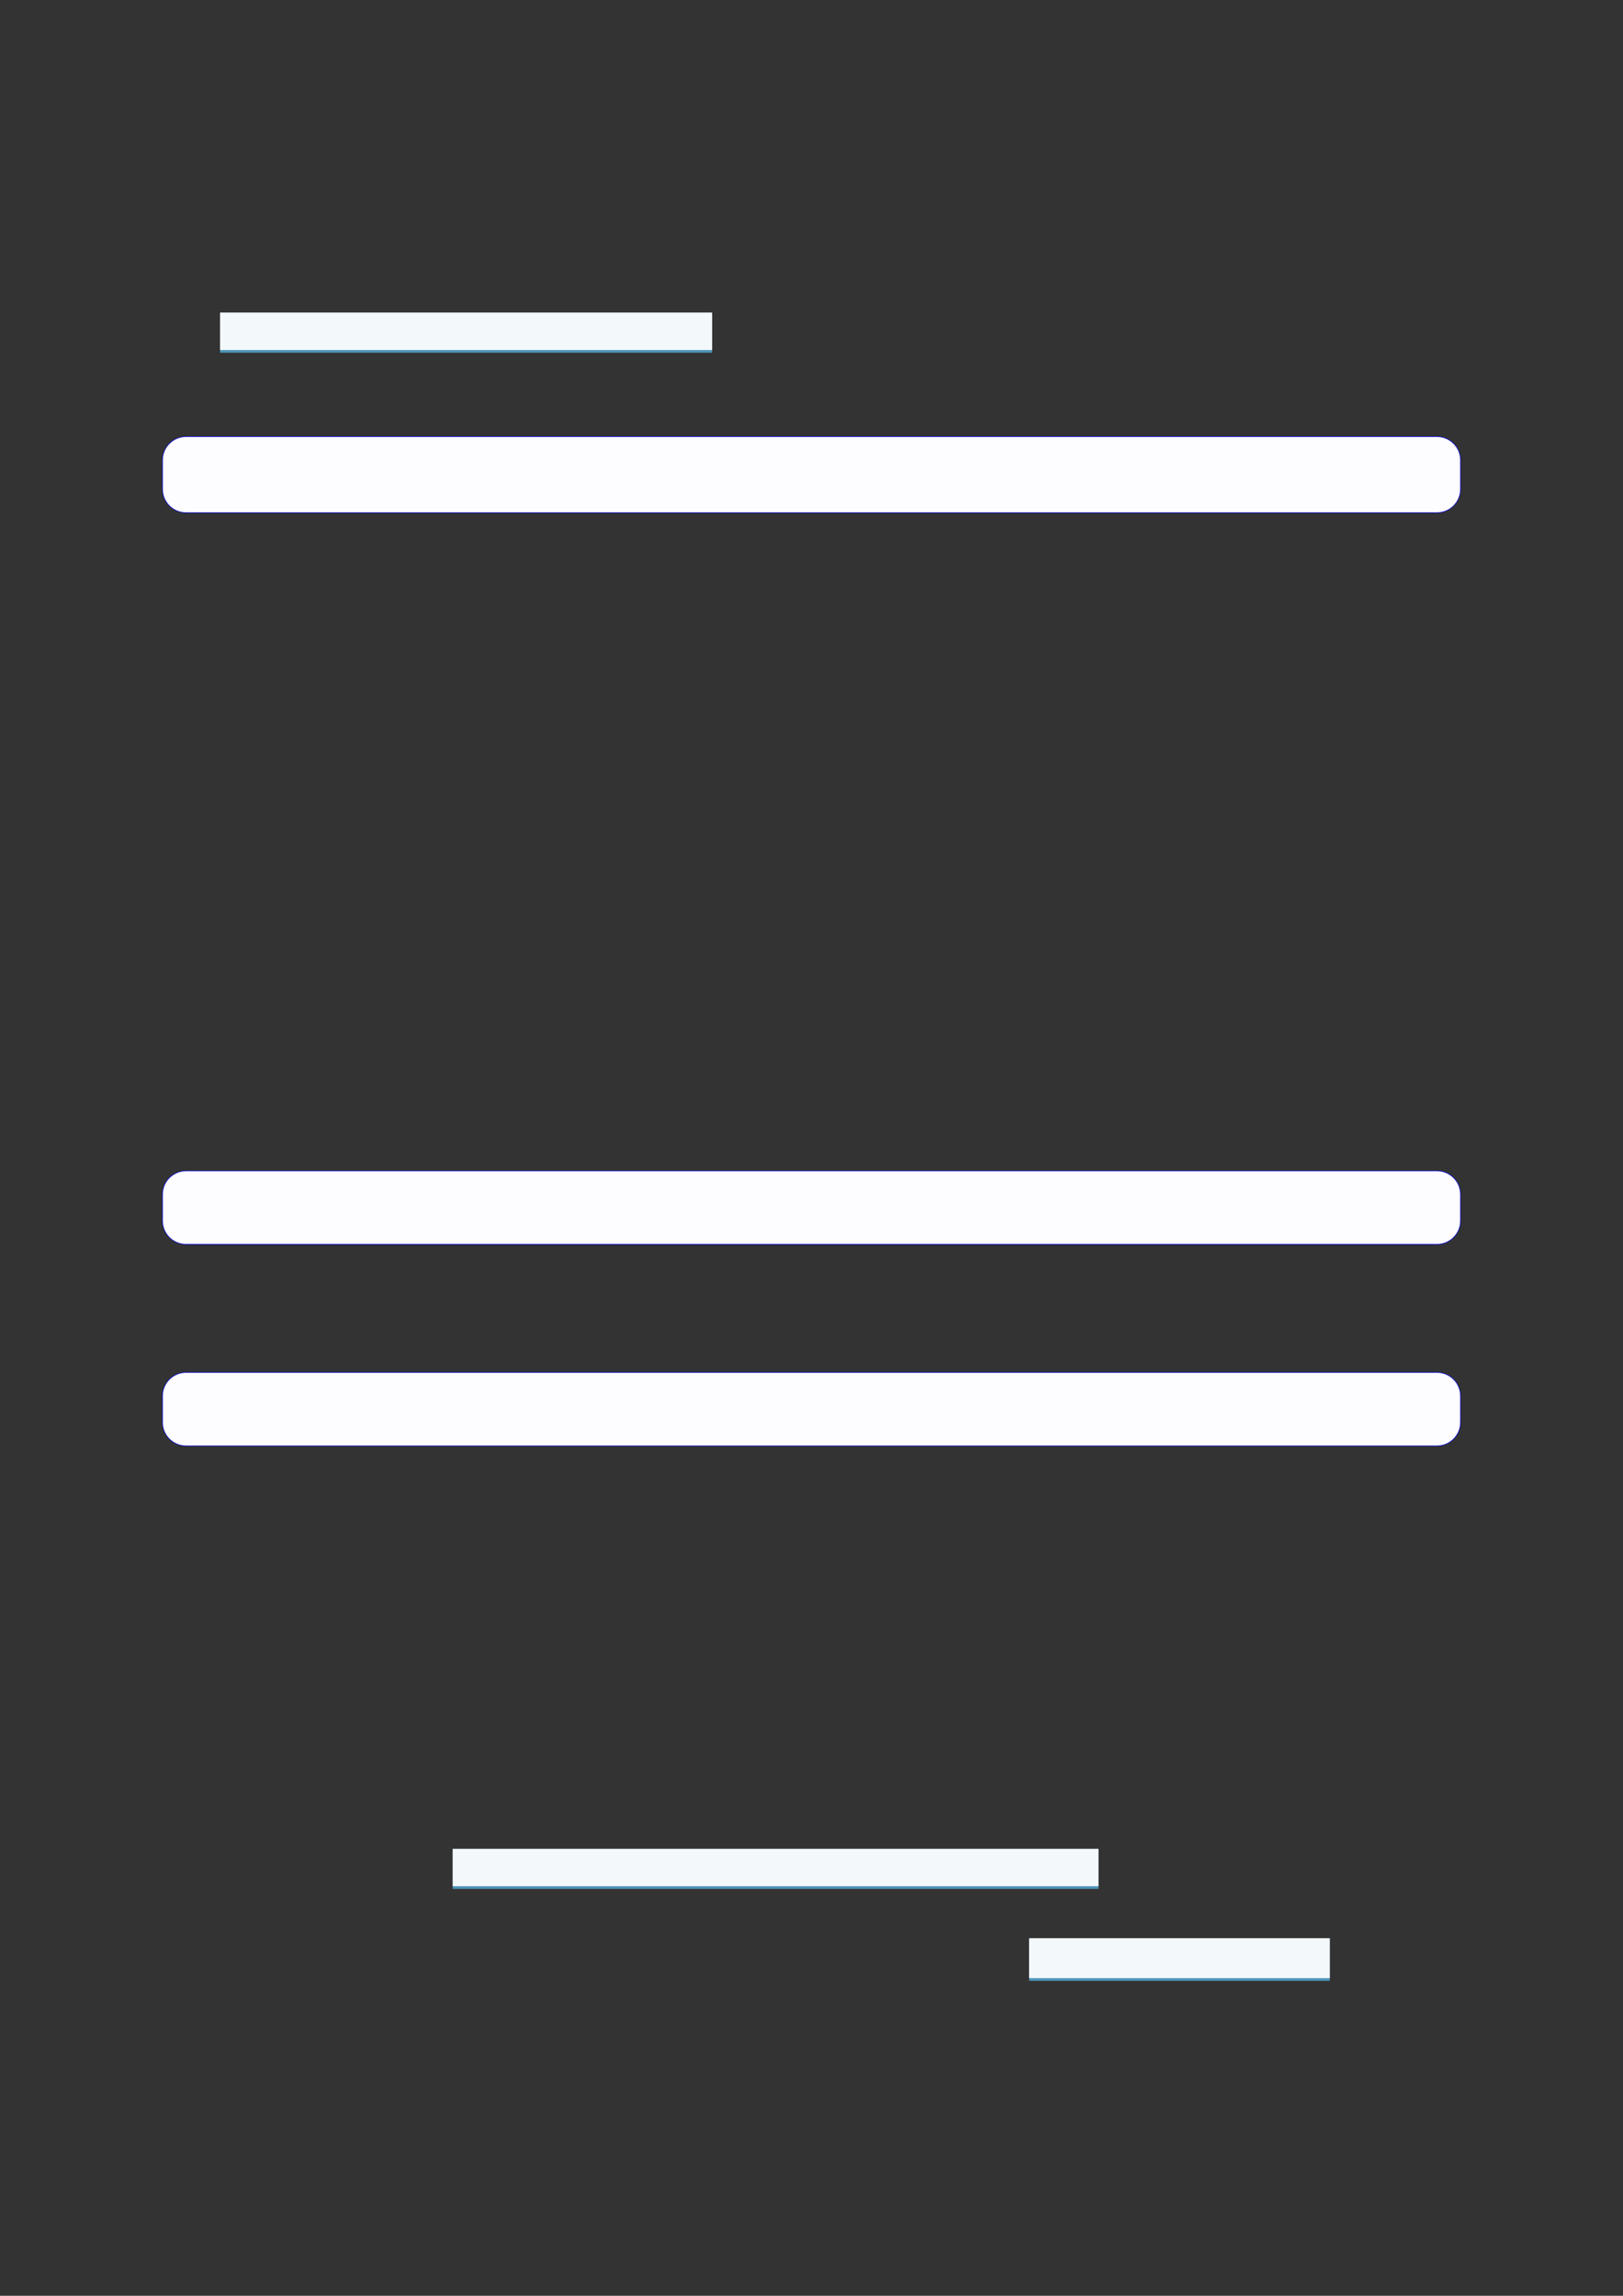
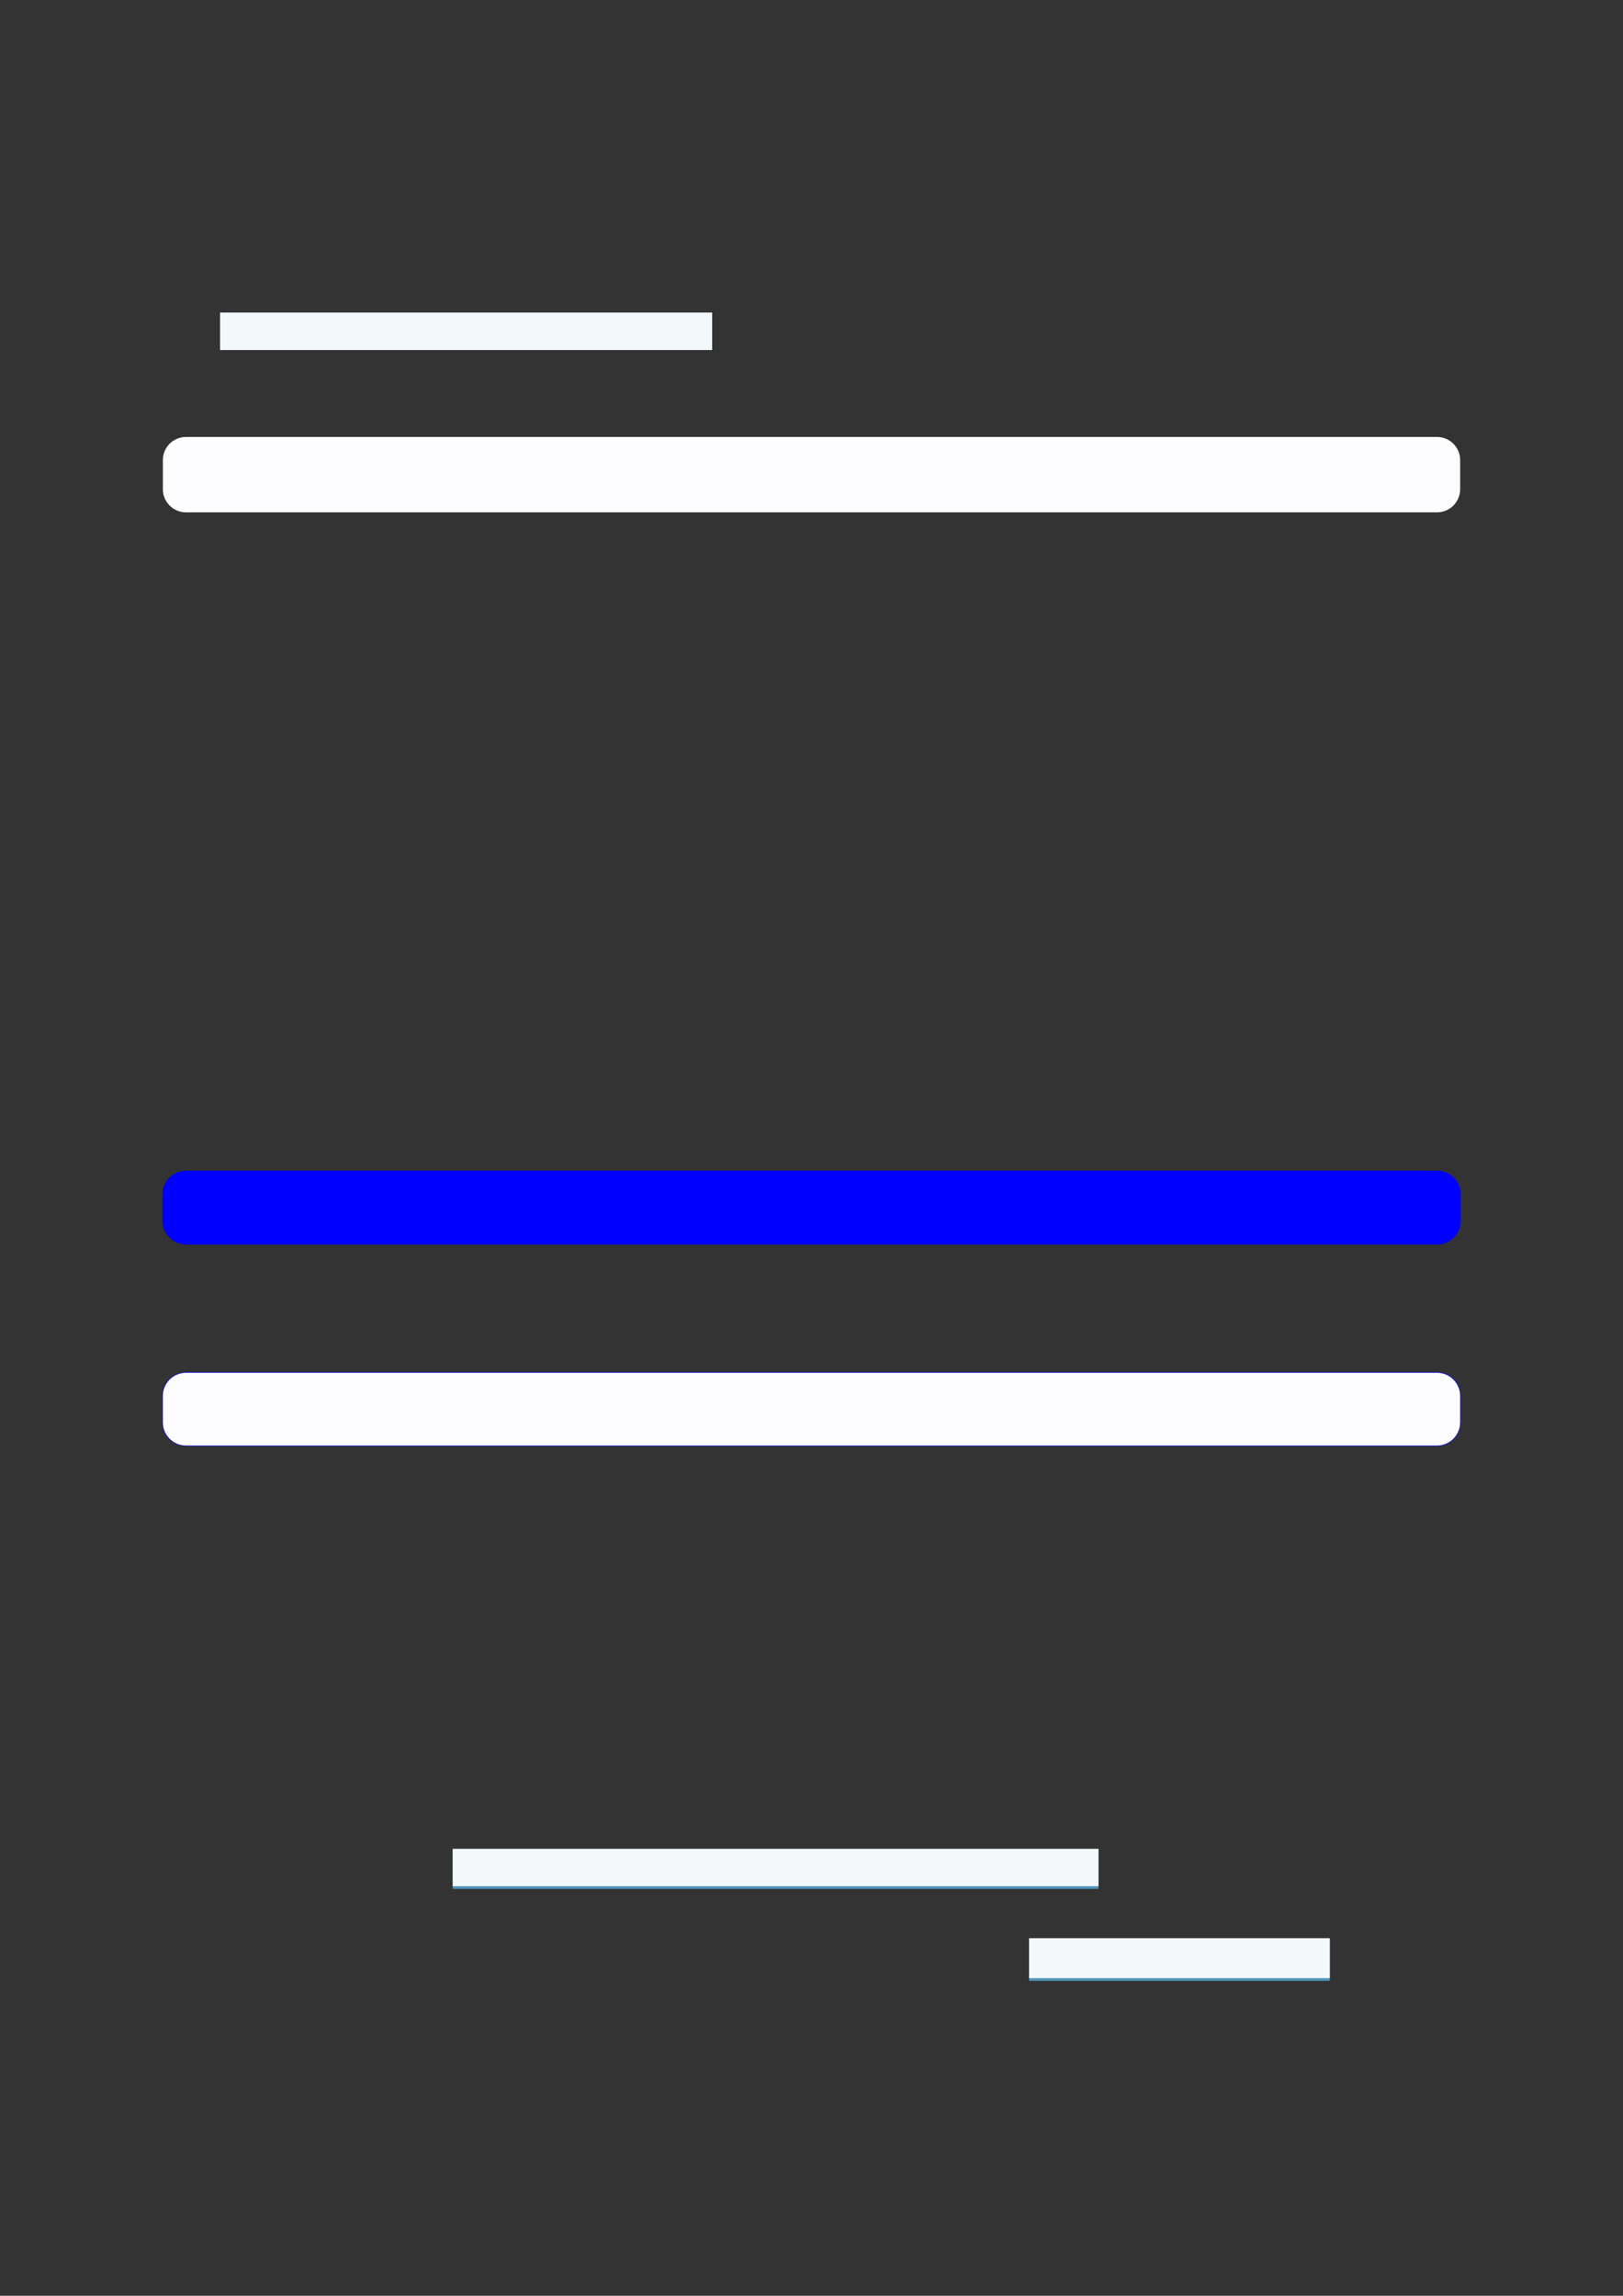
<svg xmlns="http://www.w3.org/2000/svg" width="3307.111" height="4677.167" viewBox="0 0 3307.111 4677.167">
  <rect x="0" y="0" width="3307.111" height="4677.167" fill="#333333" stroke="none" />
-   <path fill-rule="nonzero" fill="rgb(29.999%, 57.999%, 71.999%)" fill-opacity="1" d="M 448.395 718.648 L 448.395 637.297 L 1451.145 637.297 L 1451.145 718.648 Z M 448.395 718.648 " />
  <path fill-rule="nonzero" fill="rgb(95%, 96.999%, 98%)" fill-opacity="1" d="M 448.395 713.113 L 448.395 636.742 L 1451.145 636.742 L 1451.145 713.113 Z M 448.395 713.113 " />
-   <path fill-rule="nonzero" fill="rgb(0%, 0%, 100%)" fill-opacity="1" d="M 330.707 996.559 L 330.707 937.449 C 330.707 910.746 352.352 889.098 379.059 889.098 L 2928.066 889.098 C 2954.773 889.098 2976.418 910.746 2976.418 937.449 L 2976.418 996.559 C 2976.418 1023.266 2954.773 1044.91 2928.066 1044.91 L 379.059 1044.91 C 352.352 1044.91 330.707 1023.266 330.707 996.559 Z M 330.707 996.559 " />
  <path fill-rule="nonzero" fill="rgb(98.999%, 98.999%, 100%)" fill-opacity="1" d="M 331.812 996.559 L 331.812 937.449 C 331.812 911.355 352.965 890.203 379.059 890.203 L 2928.066 890.203 C 2954.16 890.203 2975.312 911.355 2975.312 937.449 L 2975.312 996.559 C 2975.312 1022.652 2954.16 1043.805 2928.066 1043.805 L 379.059 1043.805 C 352.965 1043.805 331.812 1022.652 331.812 996.559 Z M 331.812 996.559 " />
  <path fill-rule="nonzero" fill="rgb(0%, 0%, 100%)" fill-opacity="1" d="M 330.707 2487.094 L 330.707 2433.316 C 330.707 2406.613 352.352 2384.965 379.059 2384.965 L 2928.066 2384.965 C 2954.773 2384.965 2976.418 2406.613 2976.418 2433.316 L 2976.418 2487.094 C 2976.418 2513.797 2954.773 2535.445 2928.066 2535.445 L 379.059 2535.445 C 352.352 2535.445 330.707 2513.797 330.707 2487.094 Z M 330.707 2487.094 " />
-   <path fill-rule="nonzero" fill="rgb(98.999%, 98.999%, 100%)" fill-opacity="1" d="M 331.812 2487.094 L 331.812 2433.316 C 331.812 2407.223 352.965 2386.07 379.059 2386.07 L 2928.066 2386.07 C 2954.16 2386.07 2975.312 2407.223 2975.312 2433.316 L 2975.312 2487.094 C 2975.312 2513.188 2954.16 2534.336 2928.066 2534.336 L 379.059 2534.336 C 352.965 2534.336 331.812 2513.188 331.812 2487.094 Z M 331.812 2487.094 " />
  <path fill-rule="nonzero" fill="rgb(0%, 0%, 100%)" fill-opacity="1" d="M 330.707 2897.75 L 330.707 2843.973 C 330.707 2817.27 352.352 2795.621 379.059 2795.621 L 2928.066 2795.621 C 2954.773 2795.621 2976.418 2817.27 2976.418 2843.973 L 2976.418 2897.75 C 2976.418 2924.453 2954.773 2946.102 2928.066 2946.102 L 379.059 2946.102 C 352.352 2946.102 330.707 2924.453 330.707 2897.75 Z M 330.707 2897.75 " />
  <path fill-rule="nonzero" fill="rgb(98.999%, 98.999%, 100%)" fill-opacity="1" d="M 331.812 2897.75 L 331.812 2843.973 C 331.812 2817.879 352.965 2796.727 379.059 2796.727 L 2928.066 2796.727 C 2954.16 2796.727 2975.312 2817.879 2975.312 2843.973 L 2975.312 2897.75 C 2975.312 2923.84 2954.16 2944.992 2928.066 2944.992 L 379.059 2944.992 C 352.965 2944.992 331.812 2923.84 331.812 2897.75 Z M 331.812 2897.75 " />
  <path fill-rule="nonzero" fill="rgb(29.999%, 57.999%, 71.999%)" fill-opacity="1" d="M 922.445 3848.25 L 922.445 3767.125 L 2238.387 3767.125 L 2238.387 3848.25 Z M 922.445 3848.25 " />
  <path fill-rule="nonzero" fill="rgb(95%, 96.999%, 98%)" fill-opacity="1" d="M 922.445 3842.715 L 922.445 3766.57 L 2238.387 3766.57 L 2238.387 3842.715 Z M 922.445 3842.715 " />
  <path fill-rule="nonzero" fill="rgb(29.999%, 57.999%, 71.999%)" fill-opacity="1" d="M 2096.934 4035.59 L 2096.934 3949.129 L 2709.66 3949.129 L 2709.66 4035.59 Z M 2096.934 4035.59 " />
  <path fill-rule="nonzero" fill="rgb(95%, 96.999%, 98%)" fill-opacity="1" d="M 2096.934 4030.055 L 2096.934 3948.574 L 2709.66 3948.574 L 2709.66 4030.055 Z M 2096.934 4030.055 " />
</svg>